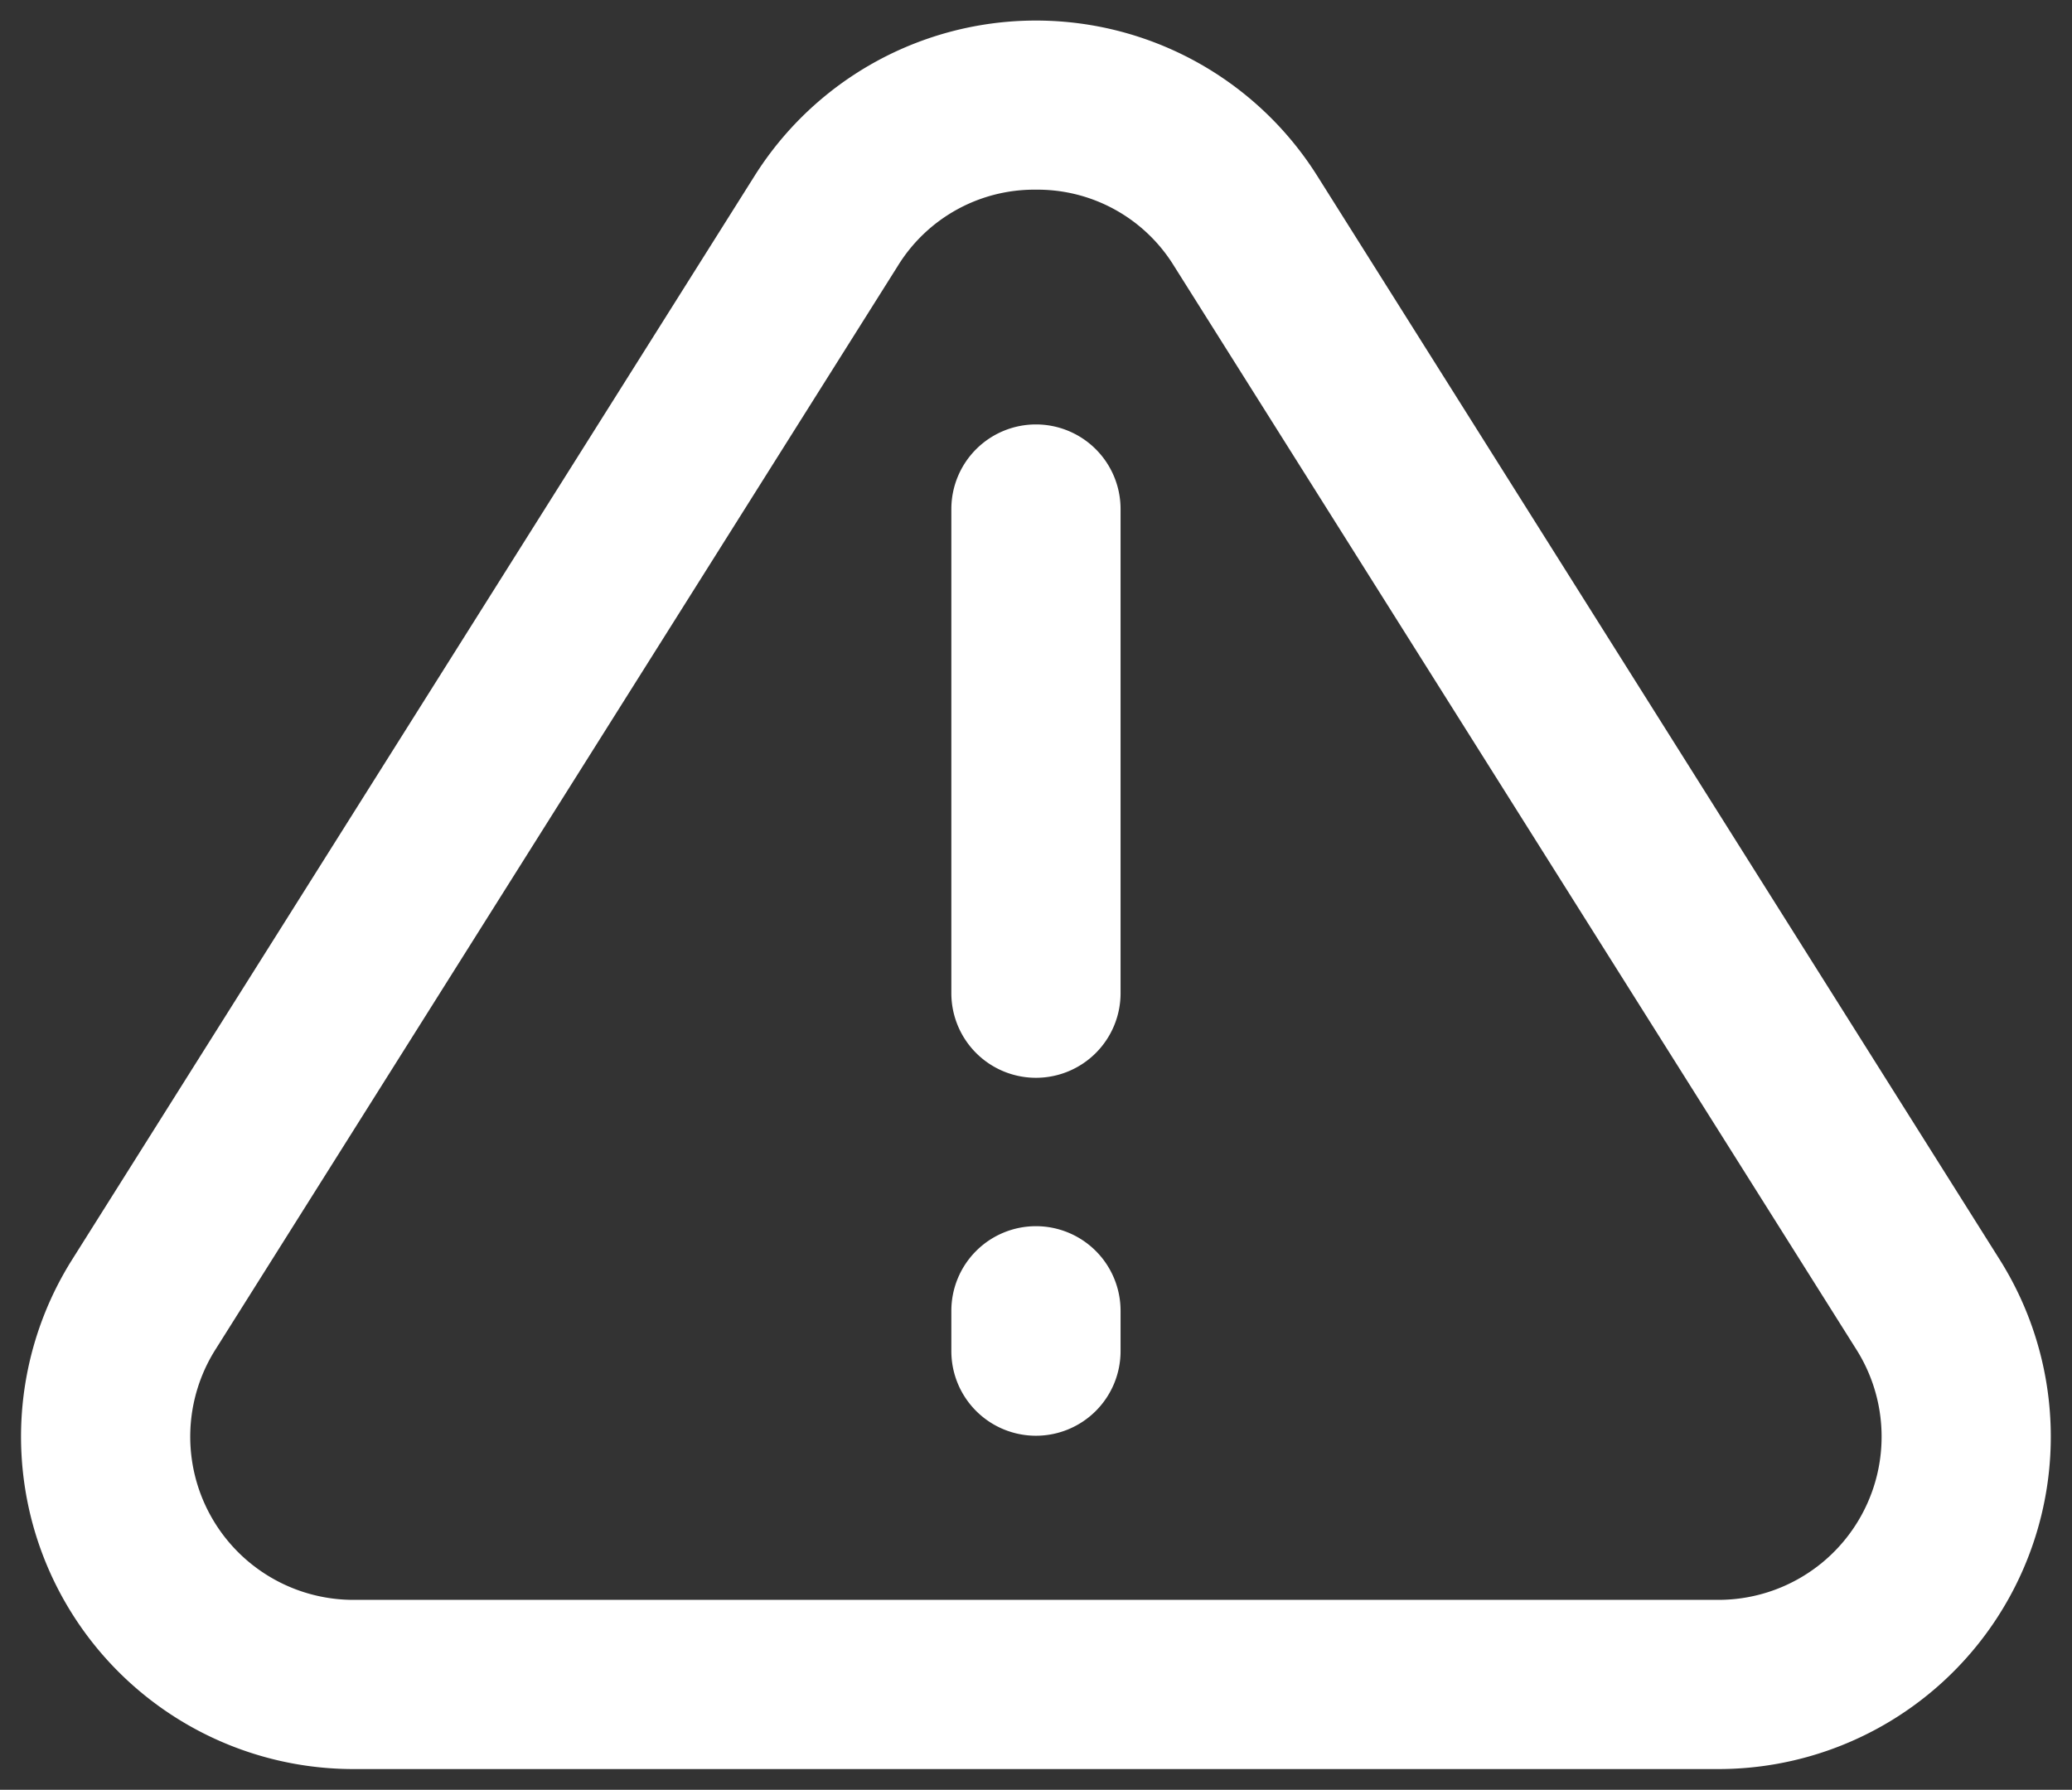
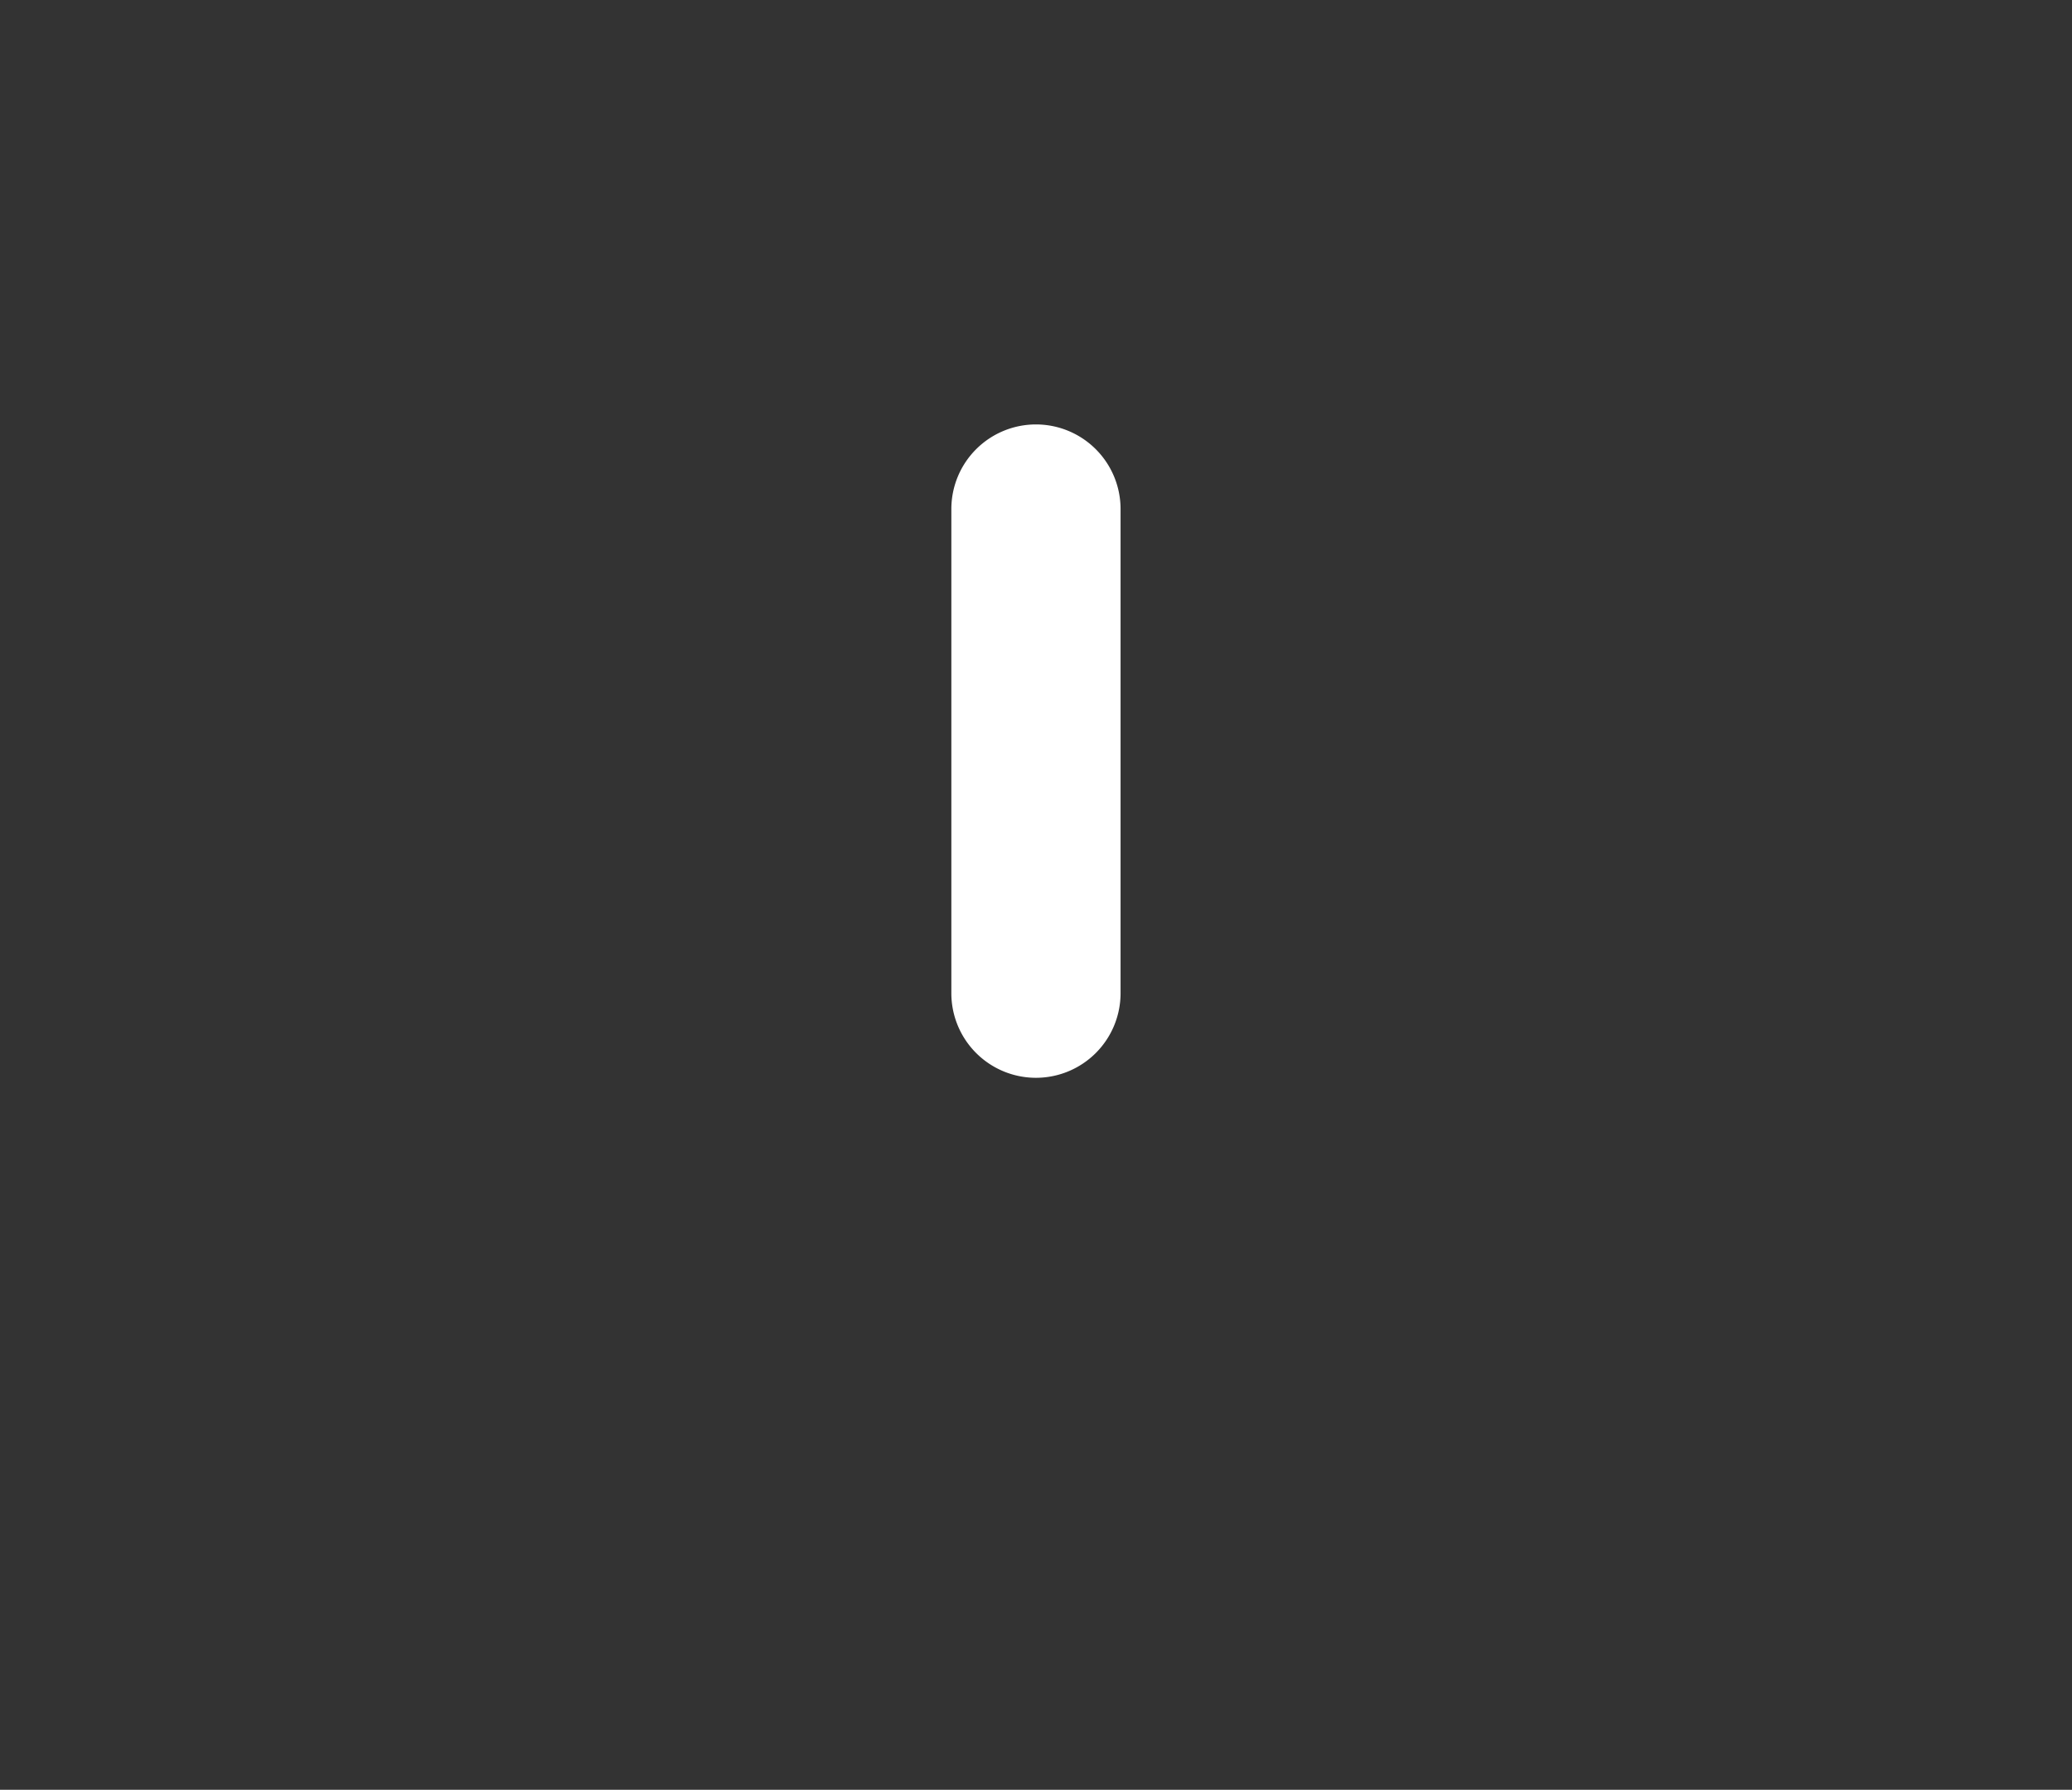
<svg xmlns="http://www.w3.org/2000/svg" width="24.489" height="21.156" viewBox="0 0 24.489 21.156">
  <rect x="0" y="0" width="24.489" height="21.156" fill="#333333" stroke="none" />
  <defs>
    <clipPath id="a">
-       <rect width="24.489" height="21.156" fill="none" stroke="#707070" stroke-width="2" />
-     </clipPath>
+       </clipPath>
  </defs>
  <g transform="translate(0 0)">
    <path d="M0,6.723a1,1,0,0,1-1-1V0A1,1,0,0,1,0-1,1,1,0,0,1,1,0V5.723A1,1,0,0,1,0,6.723Z" transform="translate(12.244 6.017)" fill="#fff" />
    <g transform="translate(0 0.001)">
      <g transform="translate(0 0)" clip-path="url(#a)">
-         <path d="M0,1.477a1,1,0,0,1-1-1V0A1,1,0,0,1,0-1,1,1,0,0,1,1,0V.477A1,1,0,0,1,0,1.477Z" transform="translate(12.244 15.493)" fill="#fff" />
-         <path d="M21.9,22.5H5.765A3.929,3.929,0,0,1,2.44,16.482L10.509,3.667a3.929,3.929,0,0,1,6.649,0l8.069,12.815A3.929,3.929,0,0,1,21.9,22.5ZM13.834,3.831a1.894,1.894,0,0,0-1.632.9L4.132,17.548A1.929,1.929,0,0,0,5.765,20.5H21.9a1.929,1.929,0,0,0,1.632-2.957L15.466,4.733A1.894,1.894,0,0,0,13.834,3.831Z" transform="translate(-1.59 -1.59)" fill="#fff" />
+         <path d="M21.9,22.5H5.765A3.929,3.929,0,0,1,2.44,16.482L10.509,3.667a3.929,3.929,0,0,1,6.649,0l8.069,12.815A3.929,3.929,0,0,1,21.9,22.5ZM13.834,3.831a1.894,1.894,0,0,0-1.632.9L4.132,17.548A1.929,1.929,0,0,0,5.765,20.5H21.9a1.929,1.929,0,0,0,1.632-2.957A1.894,1.894,0,0,0,13.834,3.831Z" transform="translate(-1.59 -1.59)" fill="#fff" />
      </g>
    </g>
  </g>
</svg>